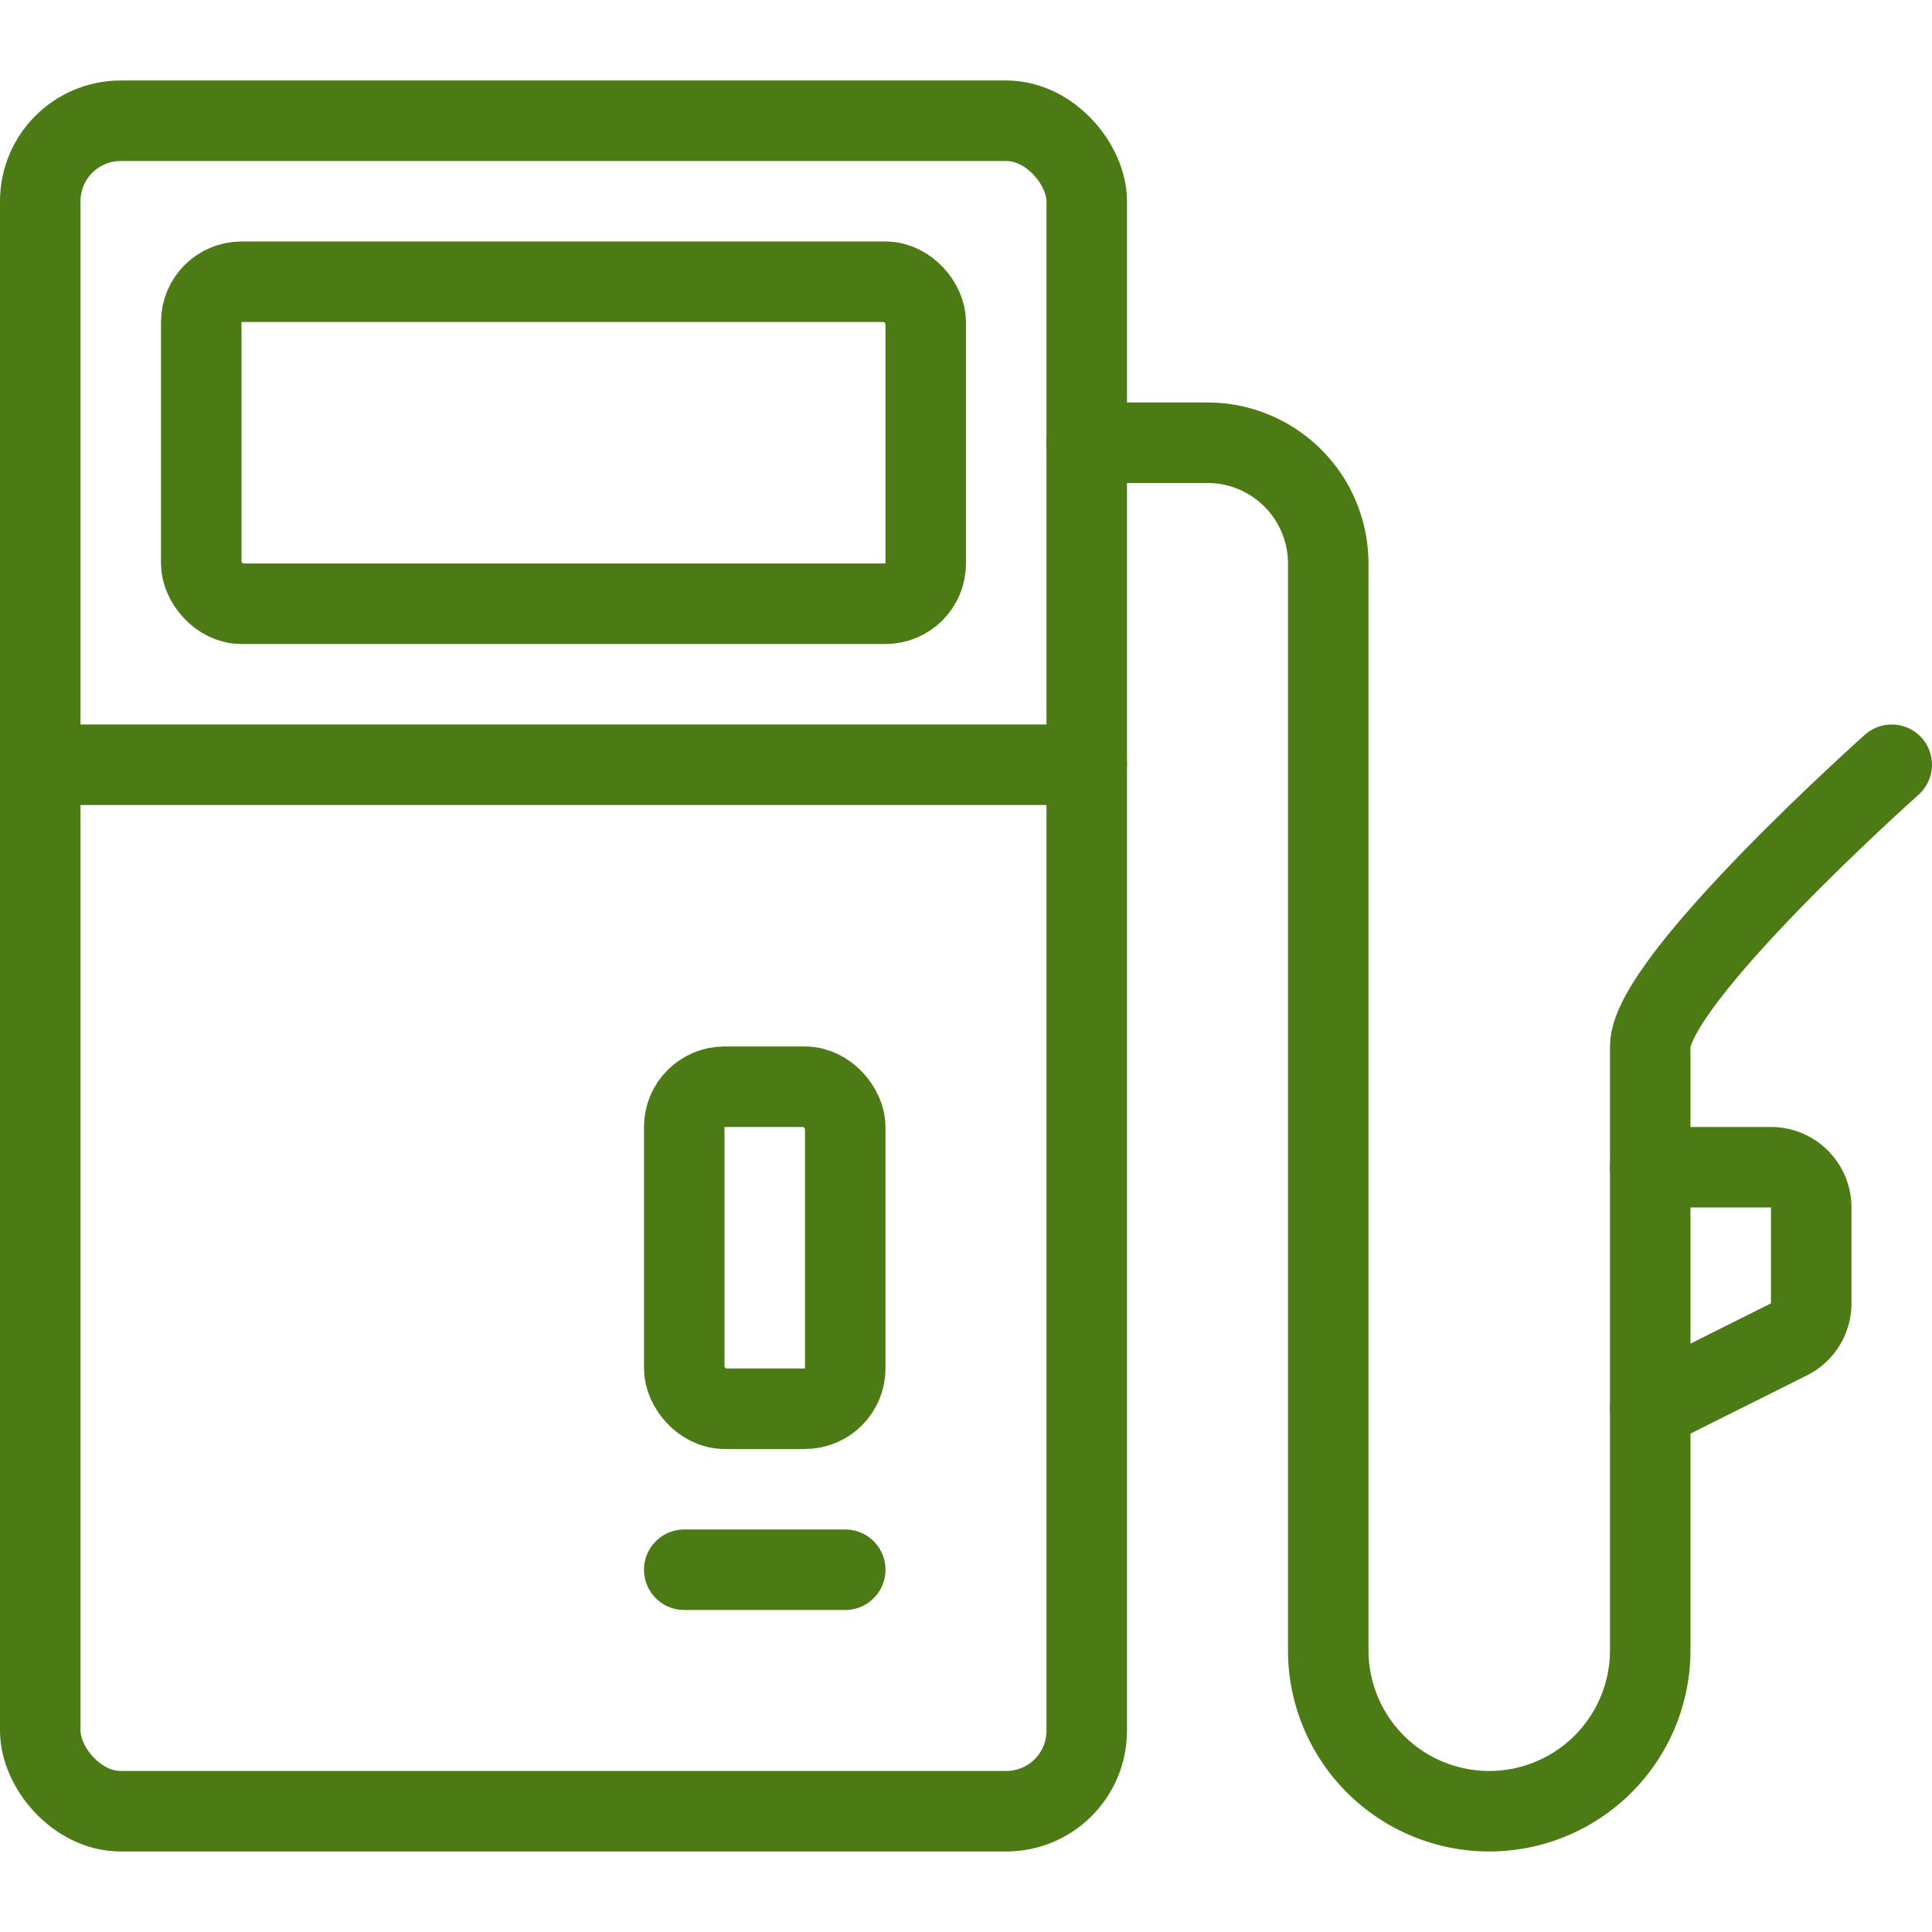
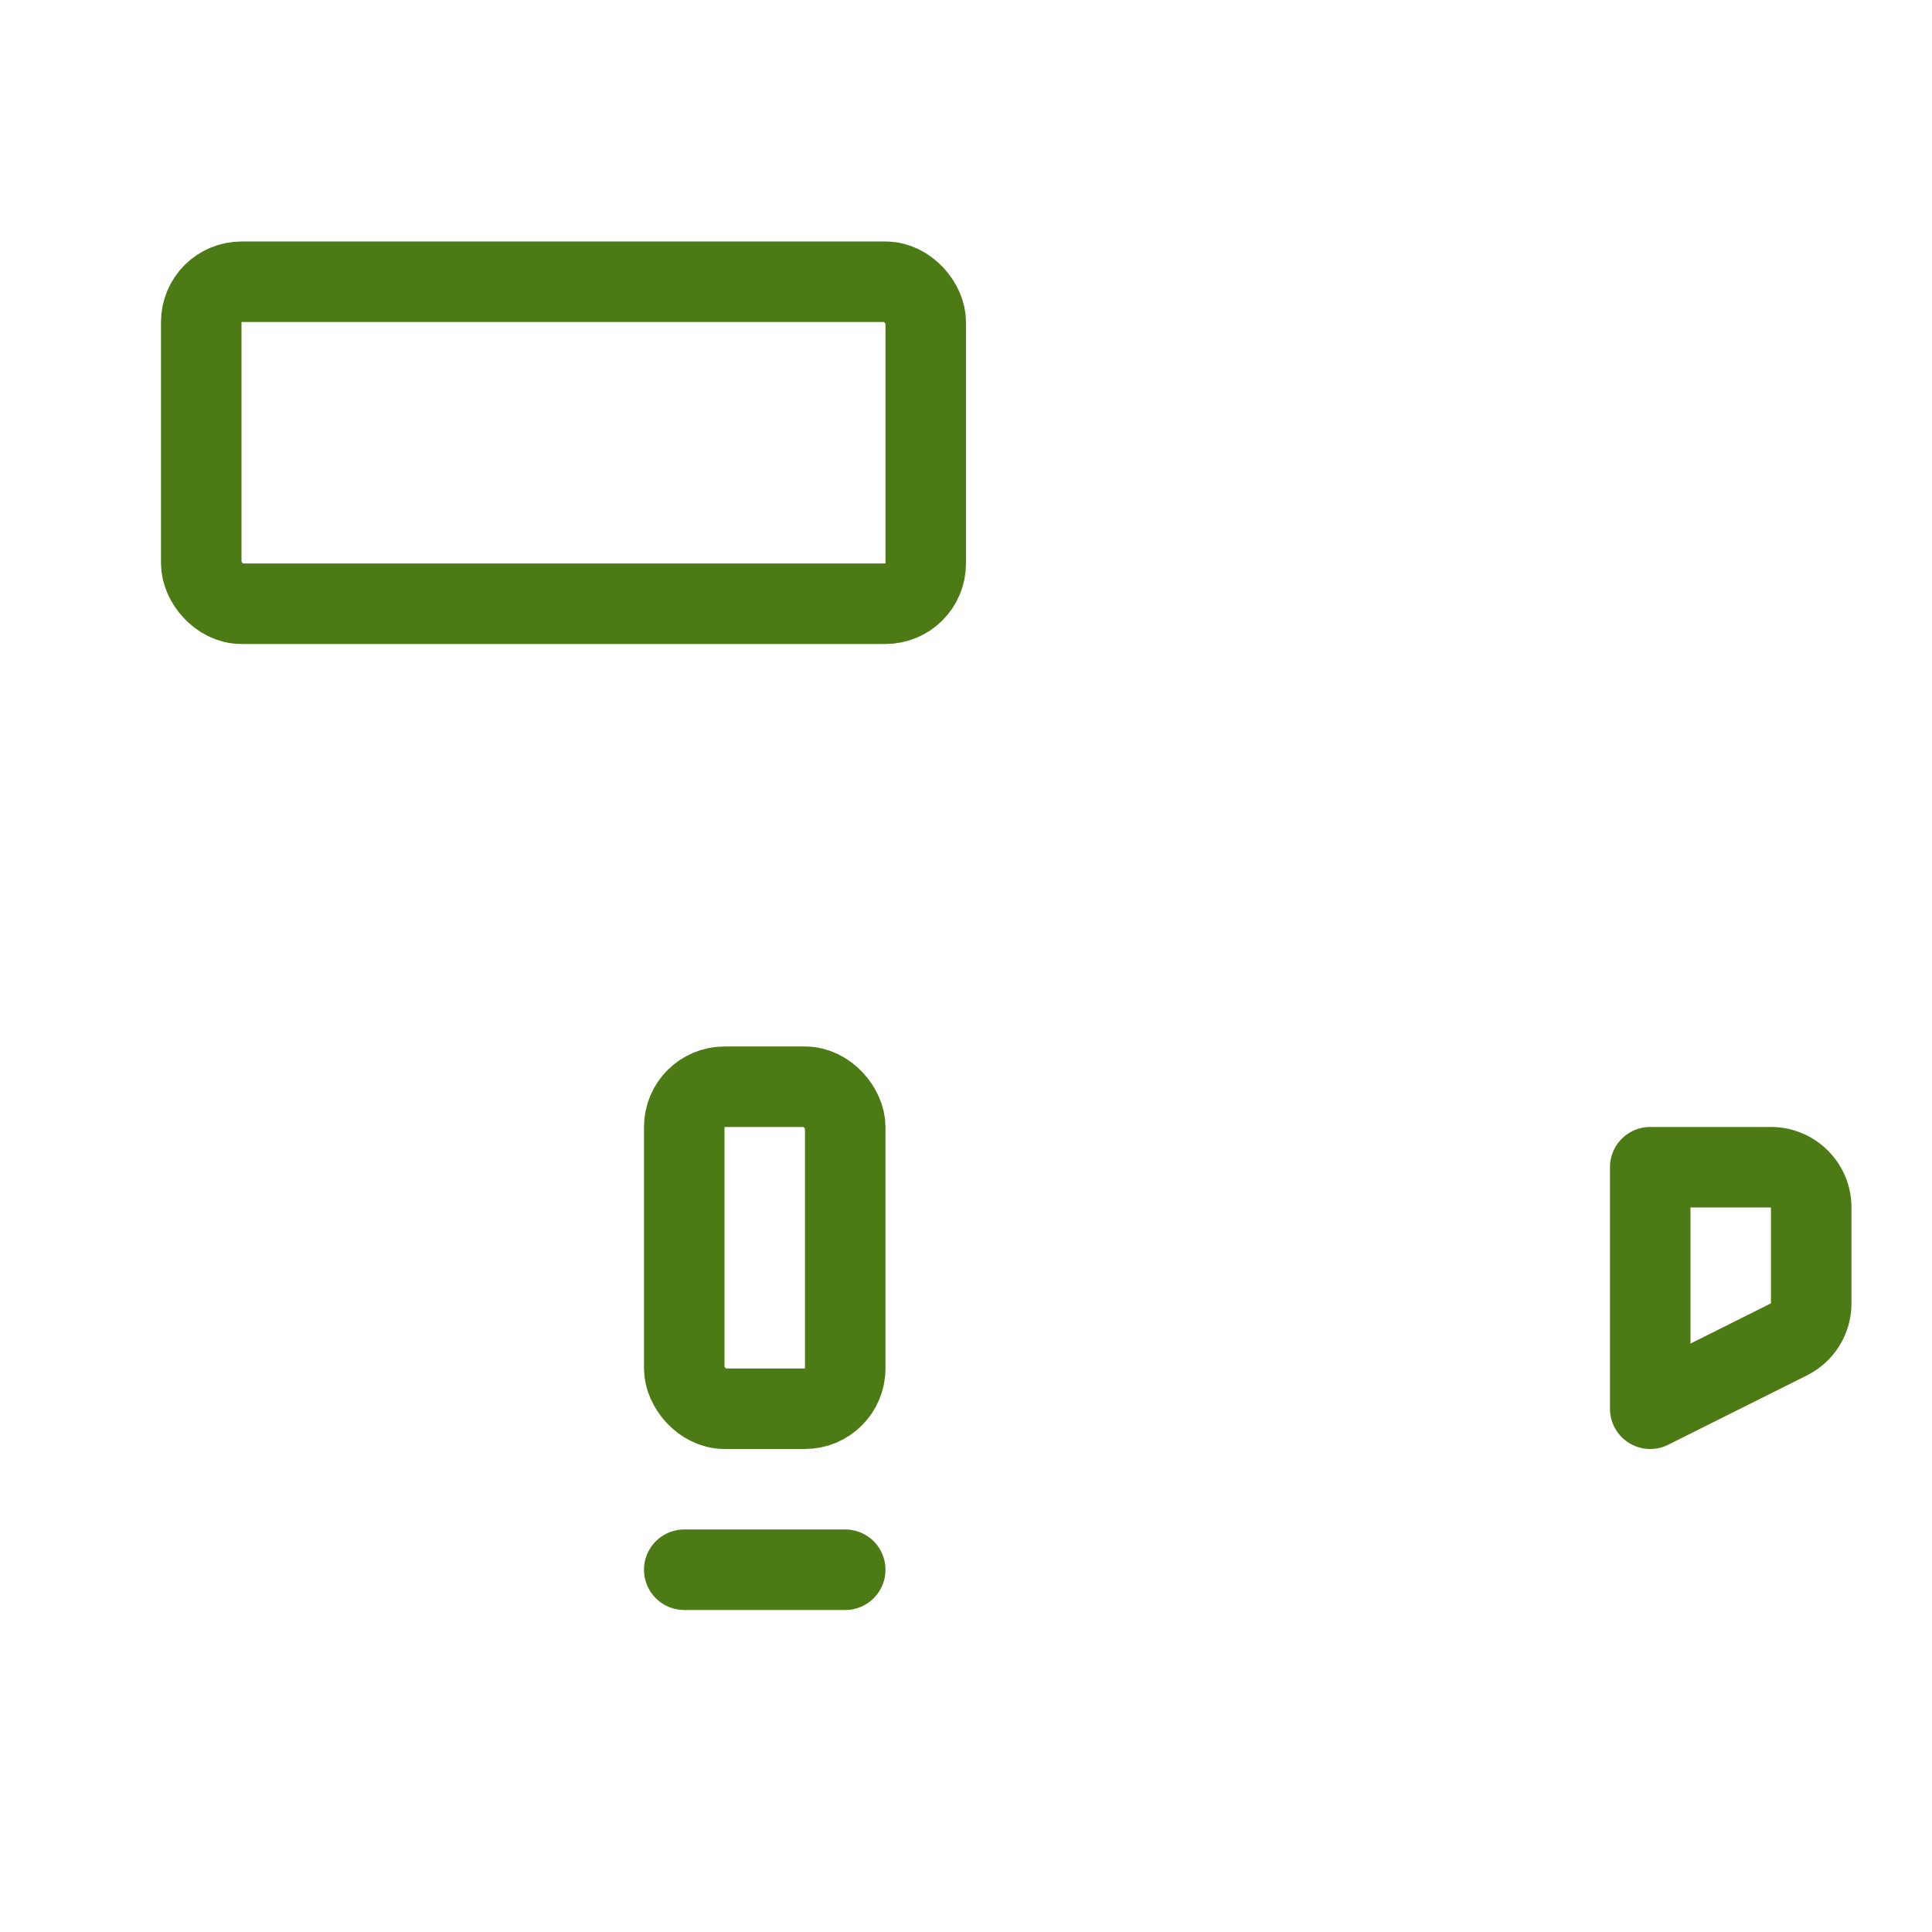
<svg xmlns="http://www.w3.org/2000/svg" viewBox="0 0 500 500">
  <g transform="matrix(20.833,0,0,20.833,0,0)">
    <defs>
      <style>.a{fill:none;stroke:#4c7a15;stroke-linecap:round;stroke-linejoin:round;}</style>
    </defs>
    <title>gas-load</title>
-     <rect class="a" x="0.5" y="1.5" width="13" height="21" rx="1" ry="1" />
    <rect class="a" x="8.5" y="13.5" width="2" height="4" rx="0.5" ry="0.5" />
    <path class="a" d="M22.5,16.191a.5.5,0,0,1-.276.447L20.5,17.5v-3H22a.5.5,0,0,1,.5.5Z" />
-     <path class="a" d="M20.5,14.5V13c0-.827,3-3.5,3-3.5" />
-     <path class="a" d="M20.5,17.5v3a2,2,0,0,1-4,0V7A1.5,1.5,0,0,0,15,5.5H13.5" />
-     <line class="a" x1="0.5" y1="9.5" x2="13.5" y2="9.5" />
    <rect class="a" x="2.5" y="3.5" width="9" height="4" rx="0.5" ry="0.5" />
    <line class="a" x1="8.5" y1="19.5" x2="10.5" y2="19.5" />
  </g>
</svg>